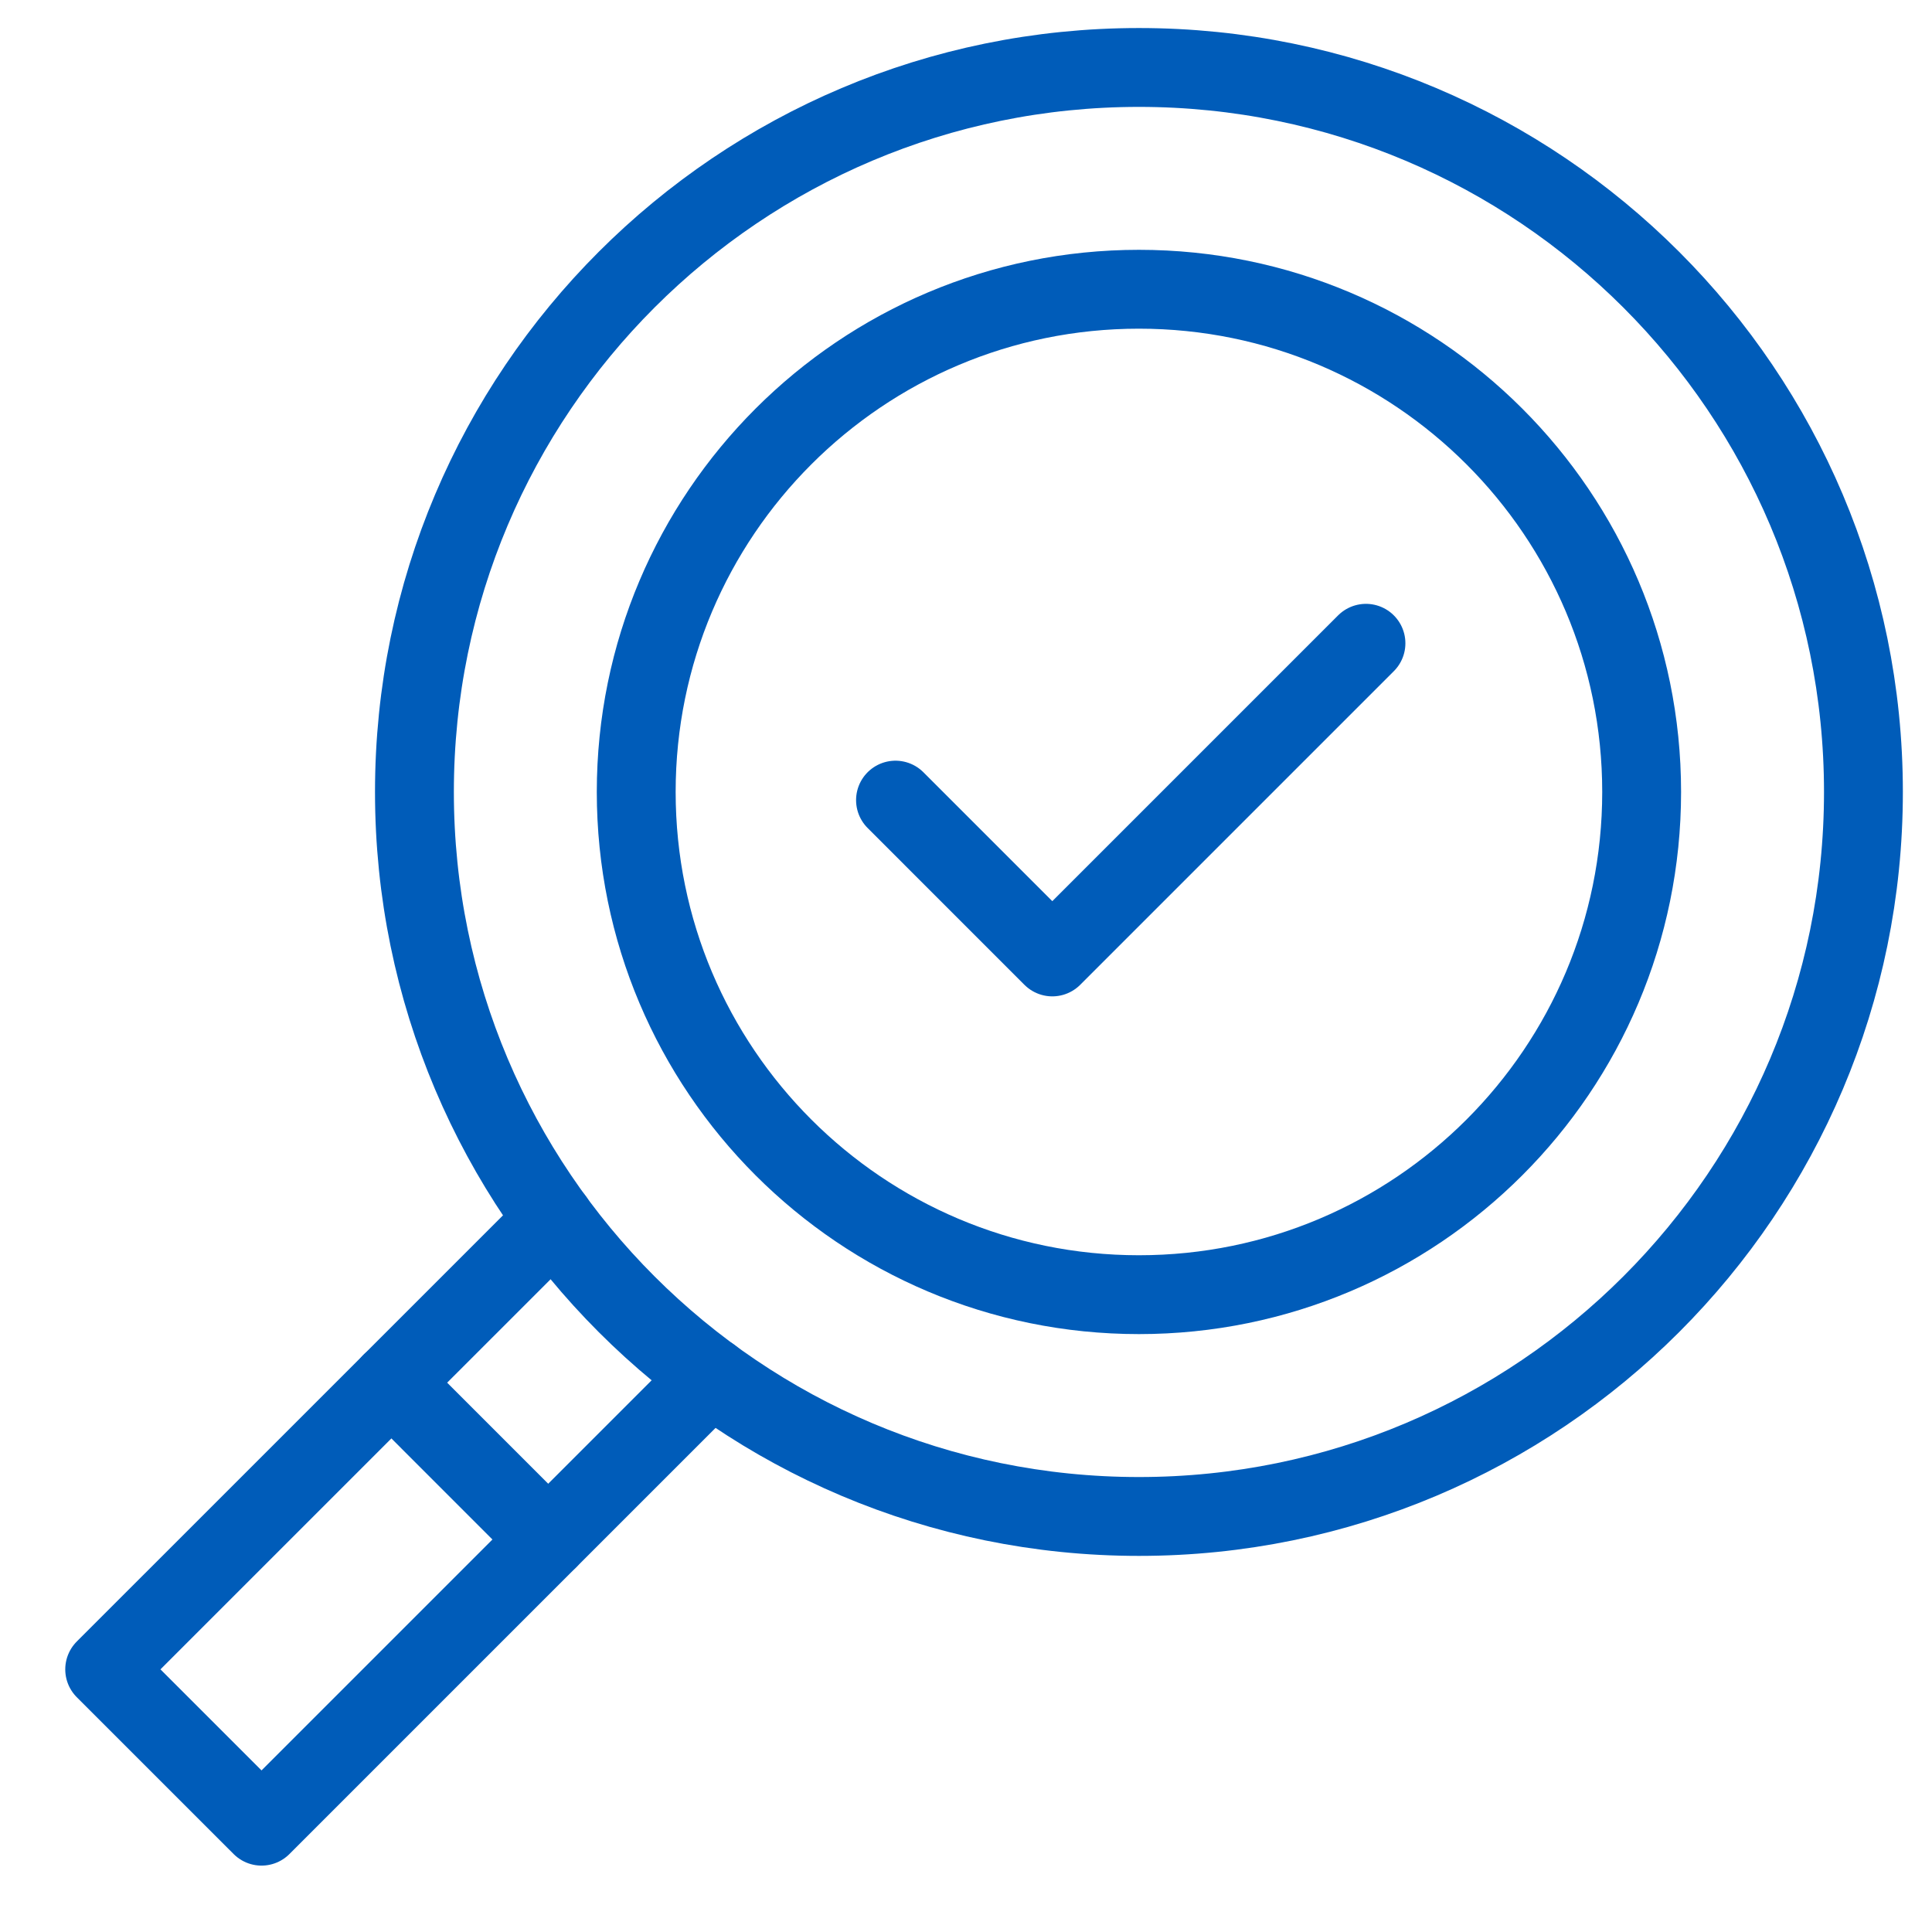
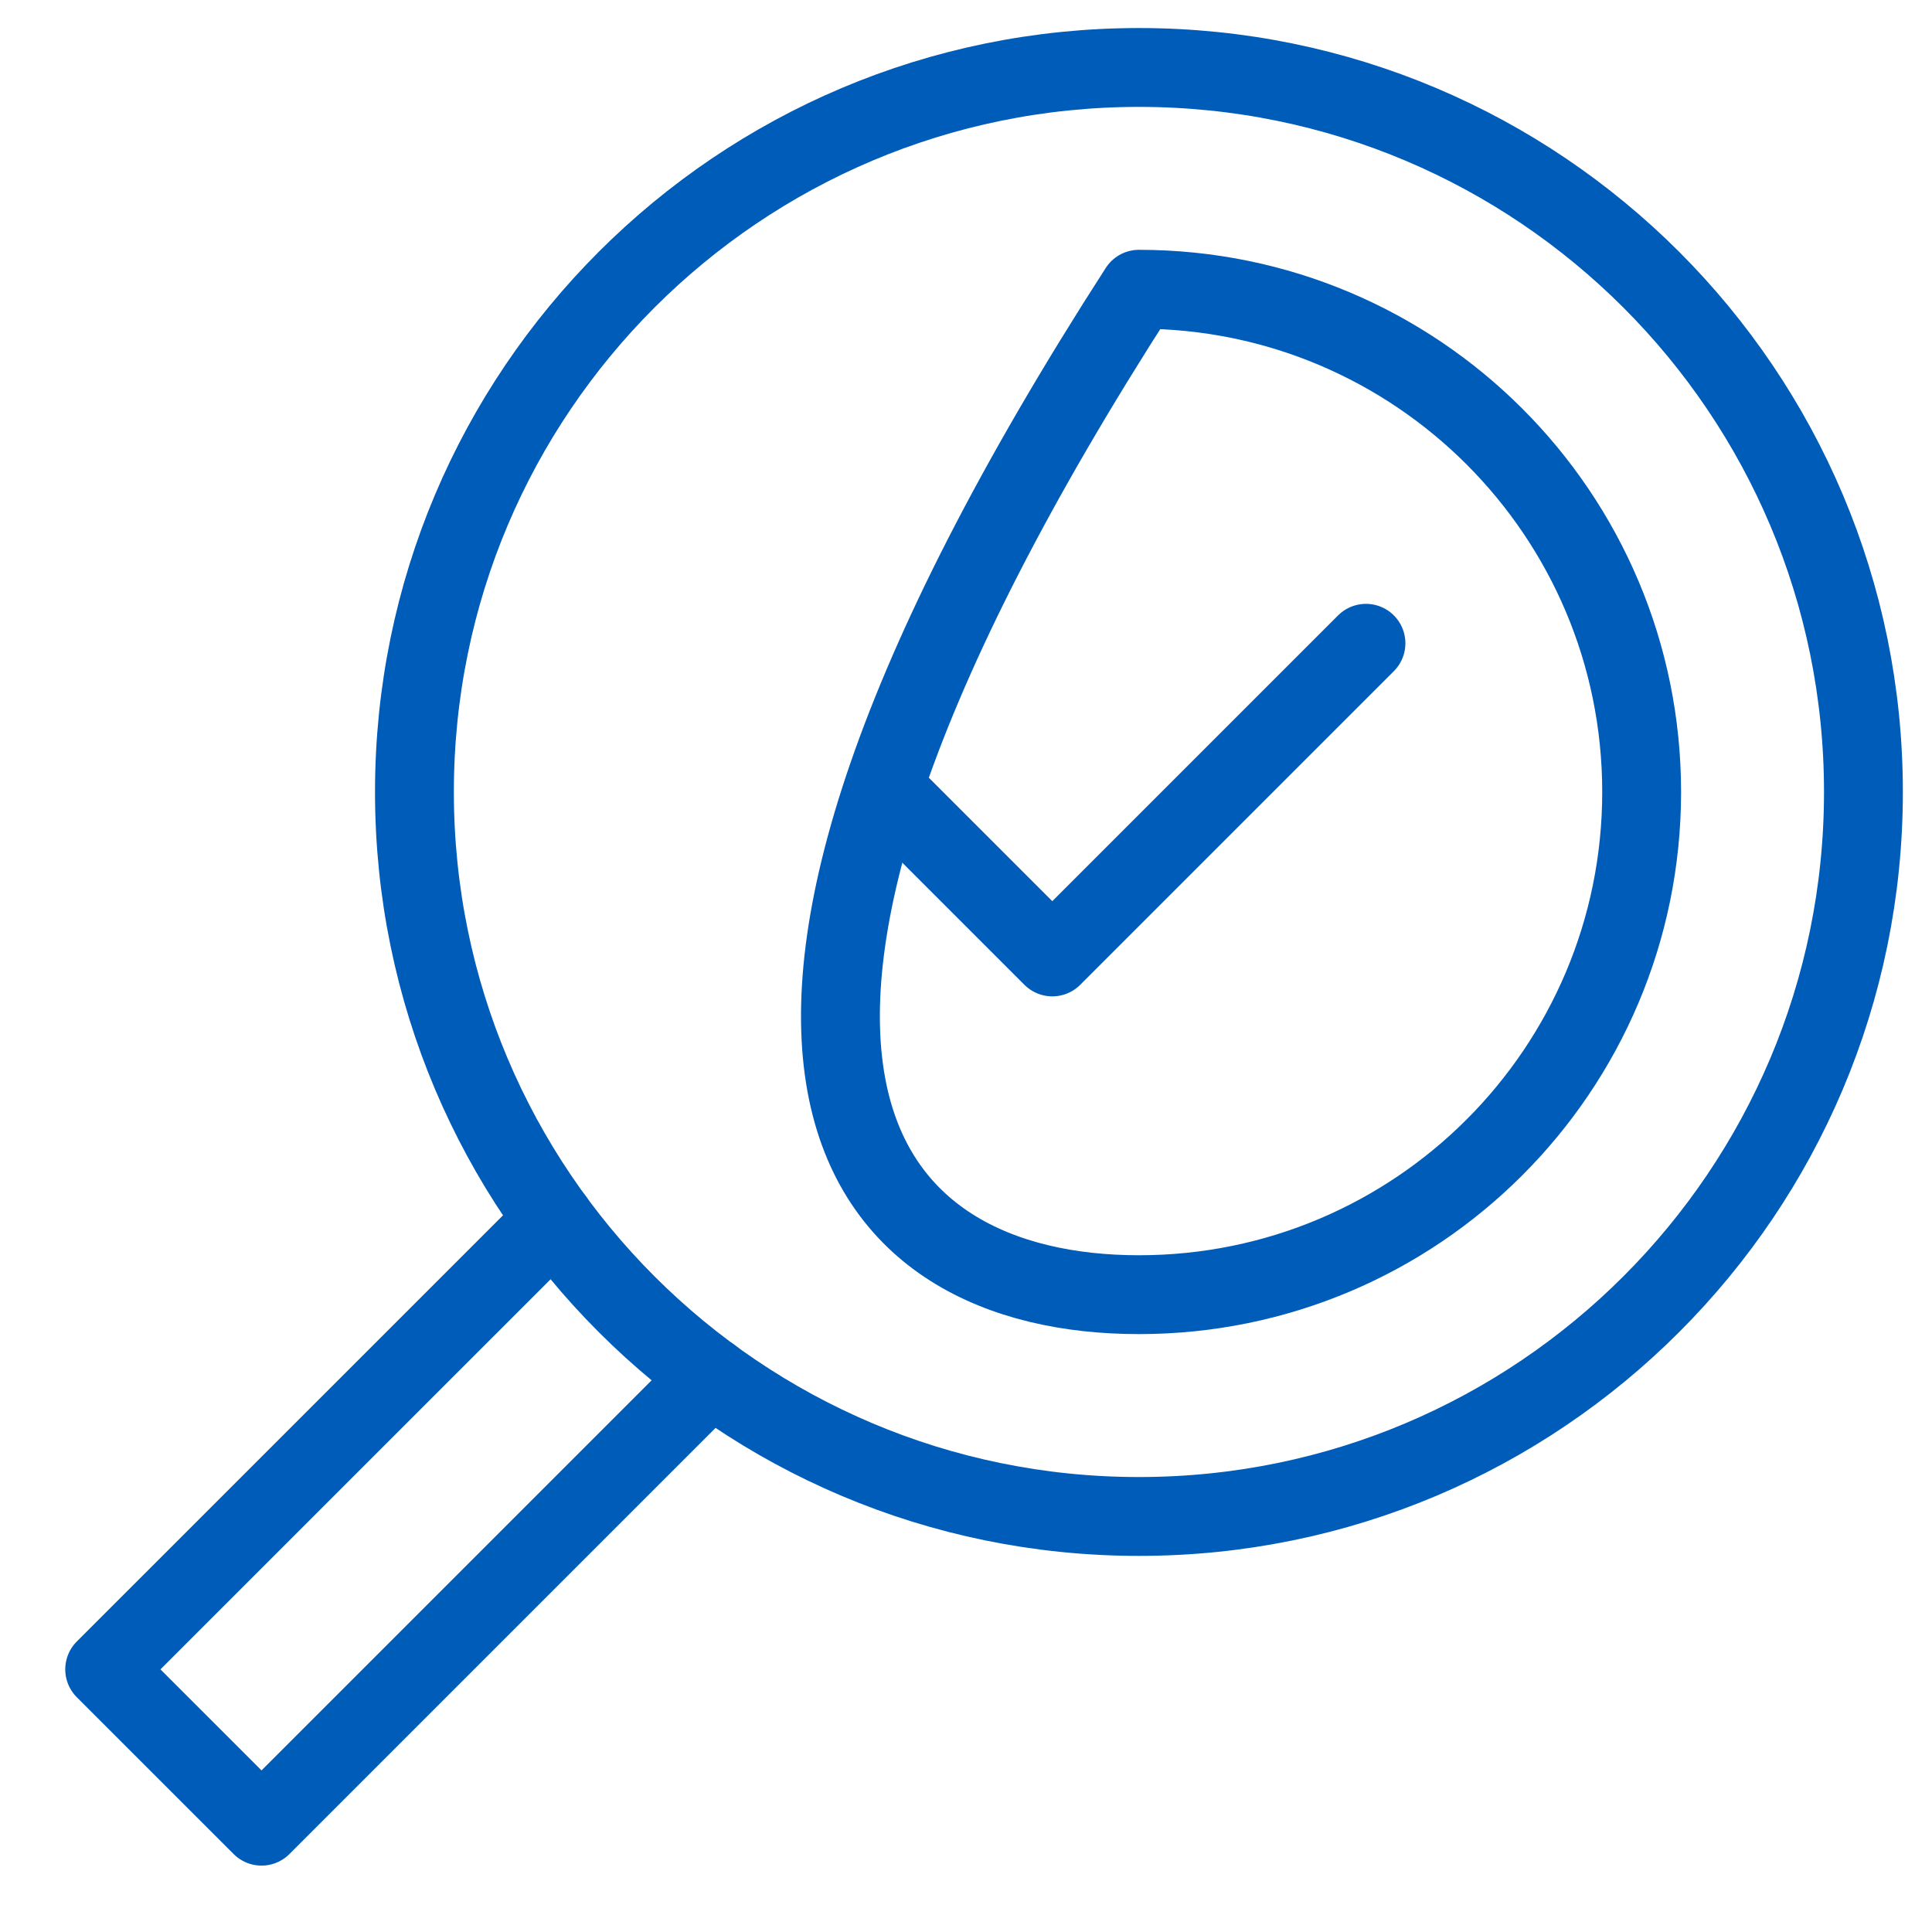
<svg xmlns="http://www.w3.org/2000/svg" width="49" height="49" viewBox="0 0 49 49" fill="none">
  <g clip-path="url(#clip0_4282_8389)">
    <path d="M28.886 38.461C39.034 38.461 47.261 30.234 47.261 20.086C47.261 9.938 39.034 1.711 28.886 1.711C18.738 1.711 10.511 9.938 10.511 20.086C10.511 30.234 18.738 38.461 28.886 38.461Z" stroke="#005CB9" stroke-width="2" stroke-miterlimit="10" stroke-linecap="round" stroke-linejoin="round" />
-     <path d="M28.886 32.836C35.927 32.836 41.636 27.128 41.636 20.086C41.636 13.044 35.927 7.336 28.886 7.336C21.844 7.336 16.136 13.044 16.136 20.086C16.136 27.128 21.844 32.836 28.886 32.836Z" stroke="#005CB9" stroke-width="2" stroke-miterlimit="10" stroke-linecap="round" stroke-linejoin="round" />
+     <path d="M28.886 32.836C35.927 32.836 41.636 27.128 41.636 20.086C41.636 13.044 35.927 7.336 28.886 7.336C16.136 27.128 21.844 32.836 28.886 32.836Z" stroke="#005CB9" stroke-width="2" stroke-miterlimit="10" stroke-linecap="round" stroke-linejoin="round" />
    <path d="M22.712 20.293L26.689 24.27L34.644 16.315" stroke="#005CB9" stroke-width="2" stroke-miterlimit="10" stroke-linecap="round" stroke-linejoin="round" />
    <path d="M14.057 30.938L2.655 42.339L6.633 46.316L18.034 34.915" stroke="#005CB9" stroke-width="2" stroke-miterlimit="10" stroke-linecap="round" stroke-linejoin="round" />
-     <path d="M9.926 35.067L13.903 39.045" stroke="#005CB9" stroke-width="2" stroke-miterlimit="10" stroke-linecap="round" stroke-linejoin="round" />
  </g>
  <defs>
    <clipPath id="clip0_4282_8389">
      <rect width="48" height="48" fill="white" transform="translate(0.667 0.332)" />
    </clipPath>
  </defs>
</svg>